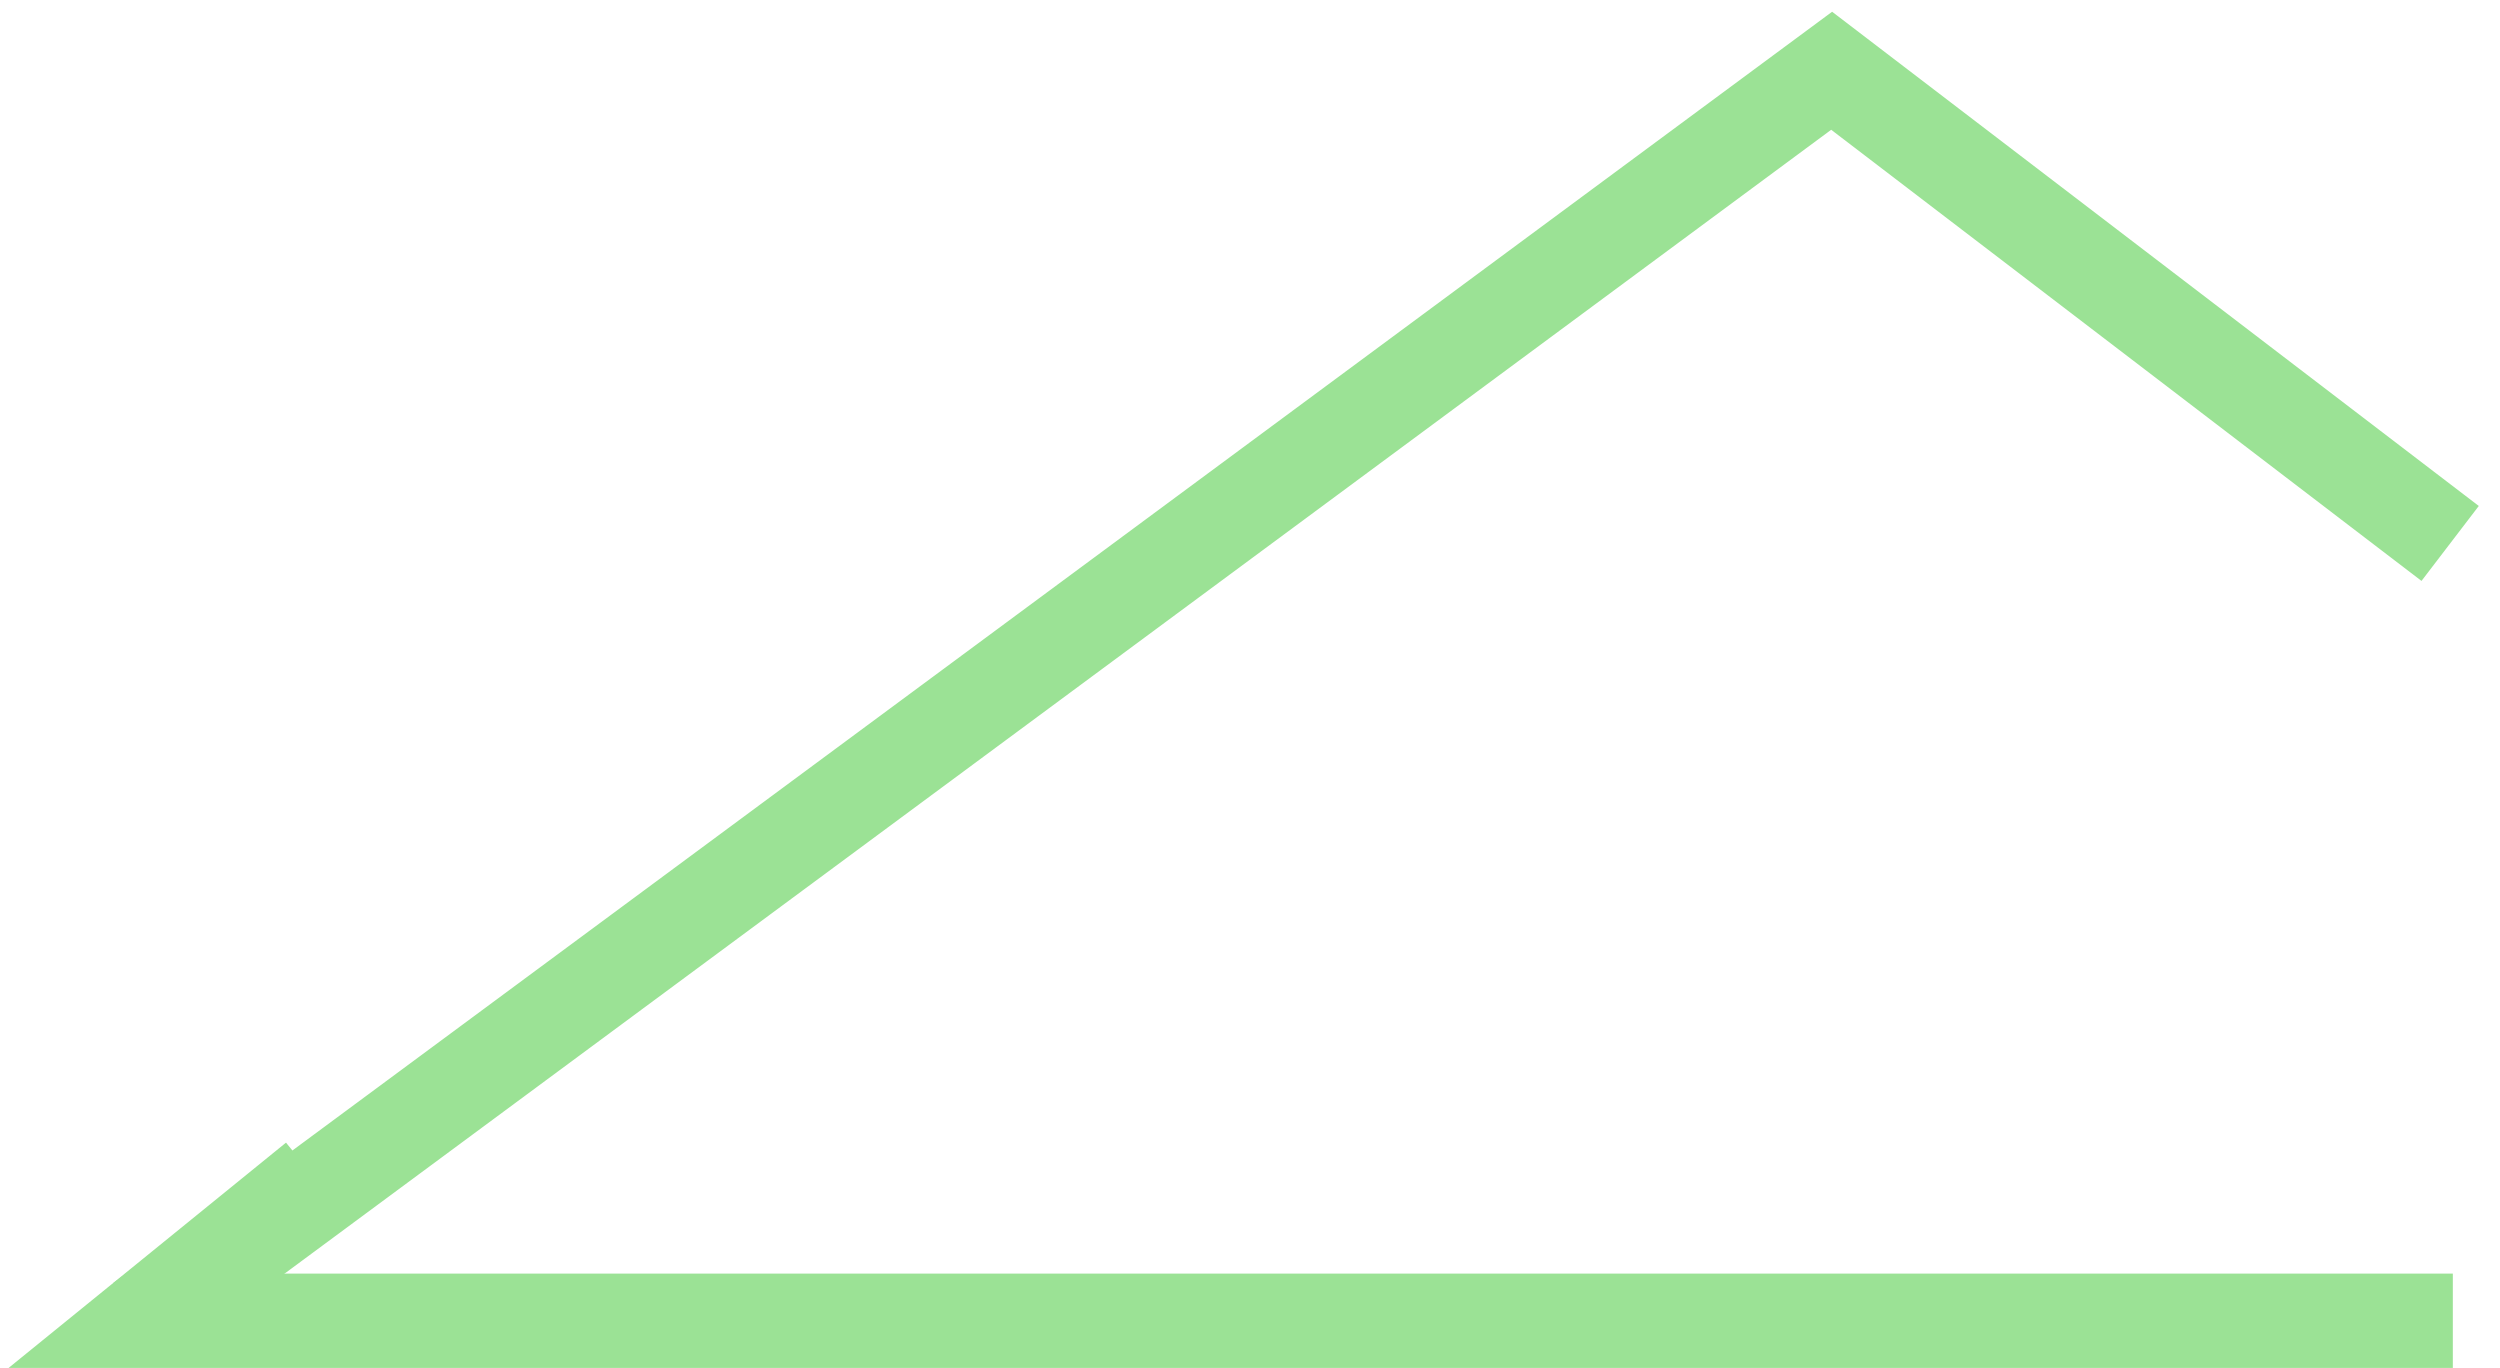
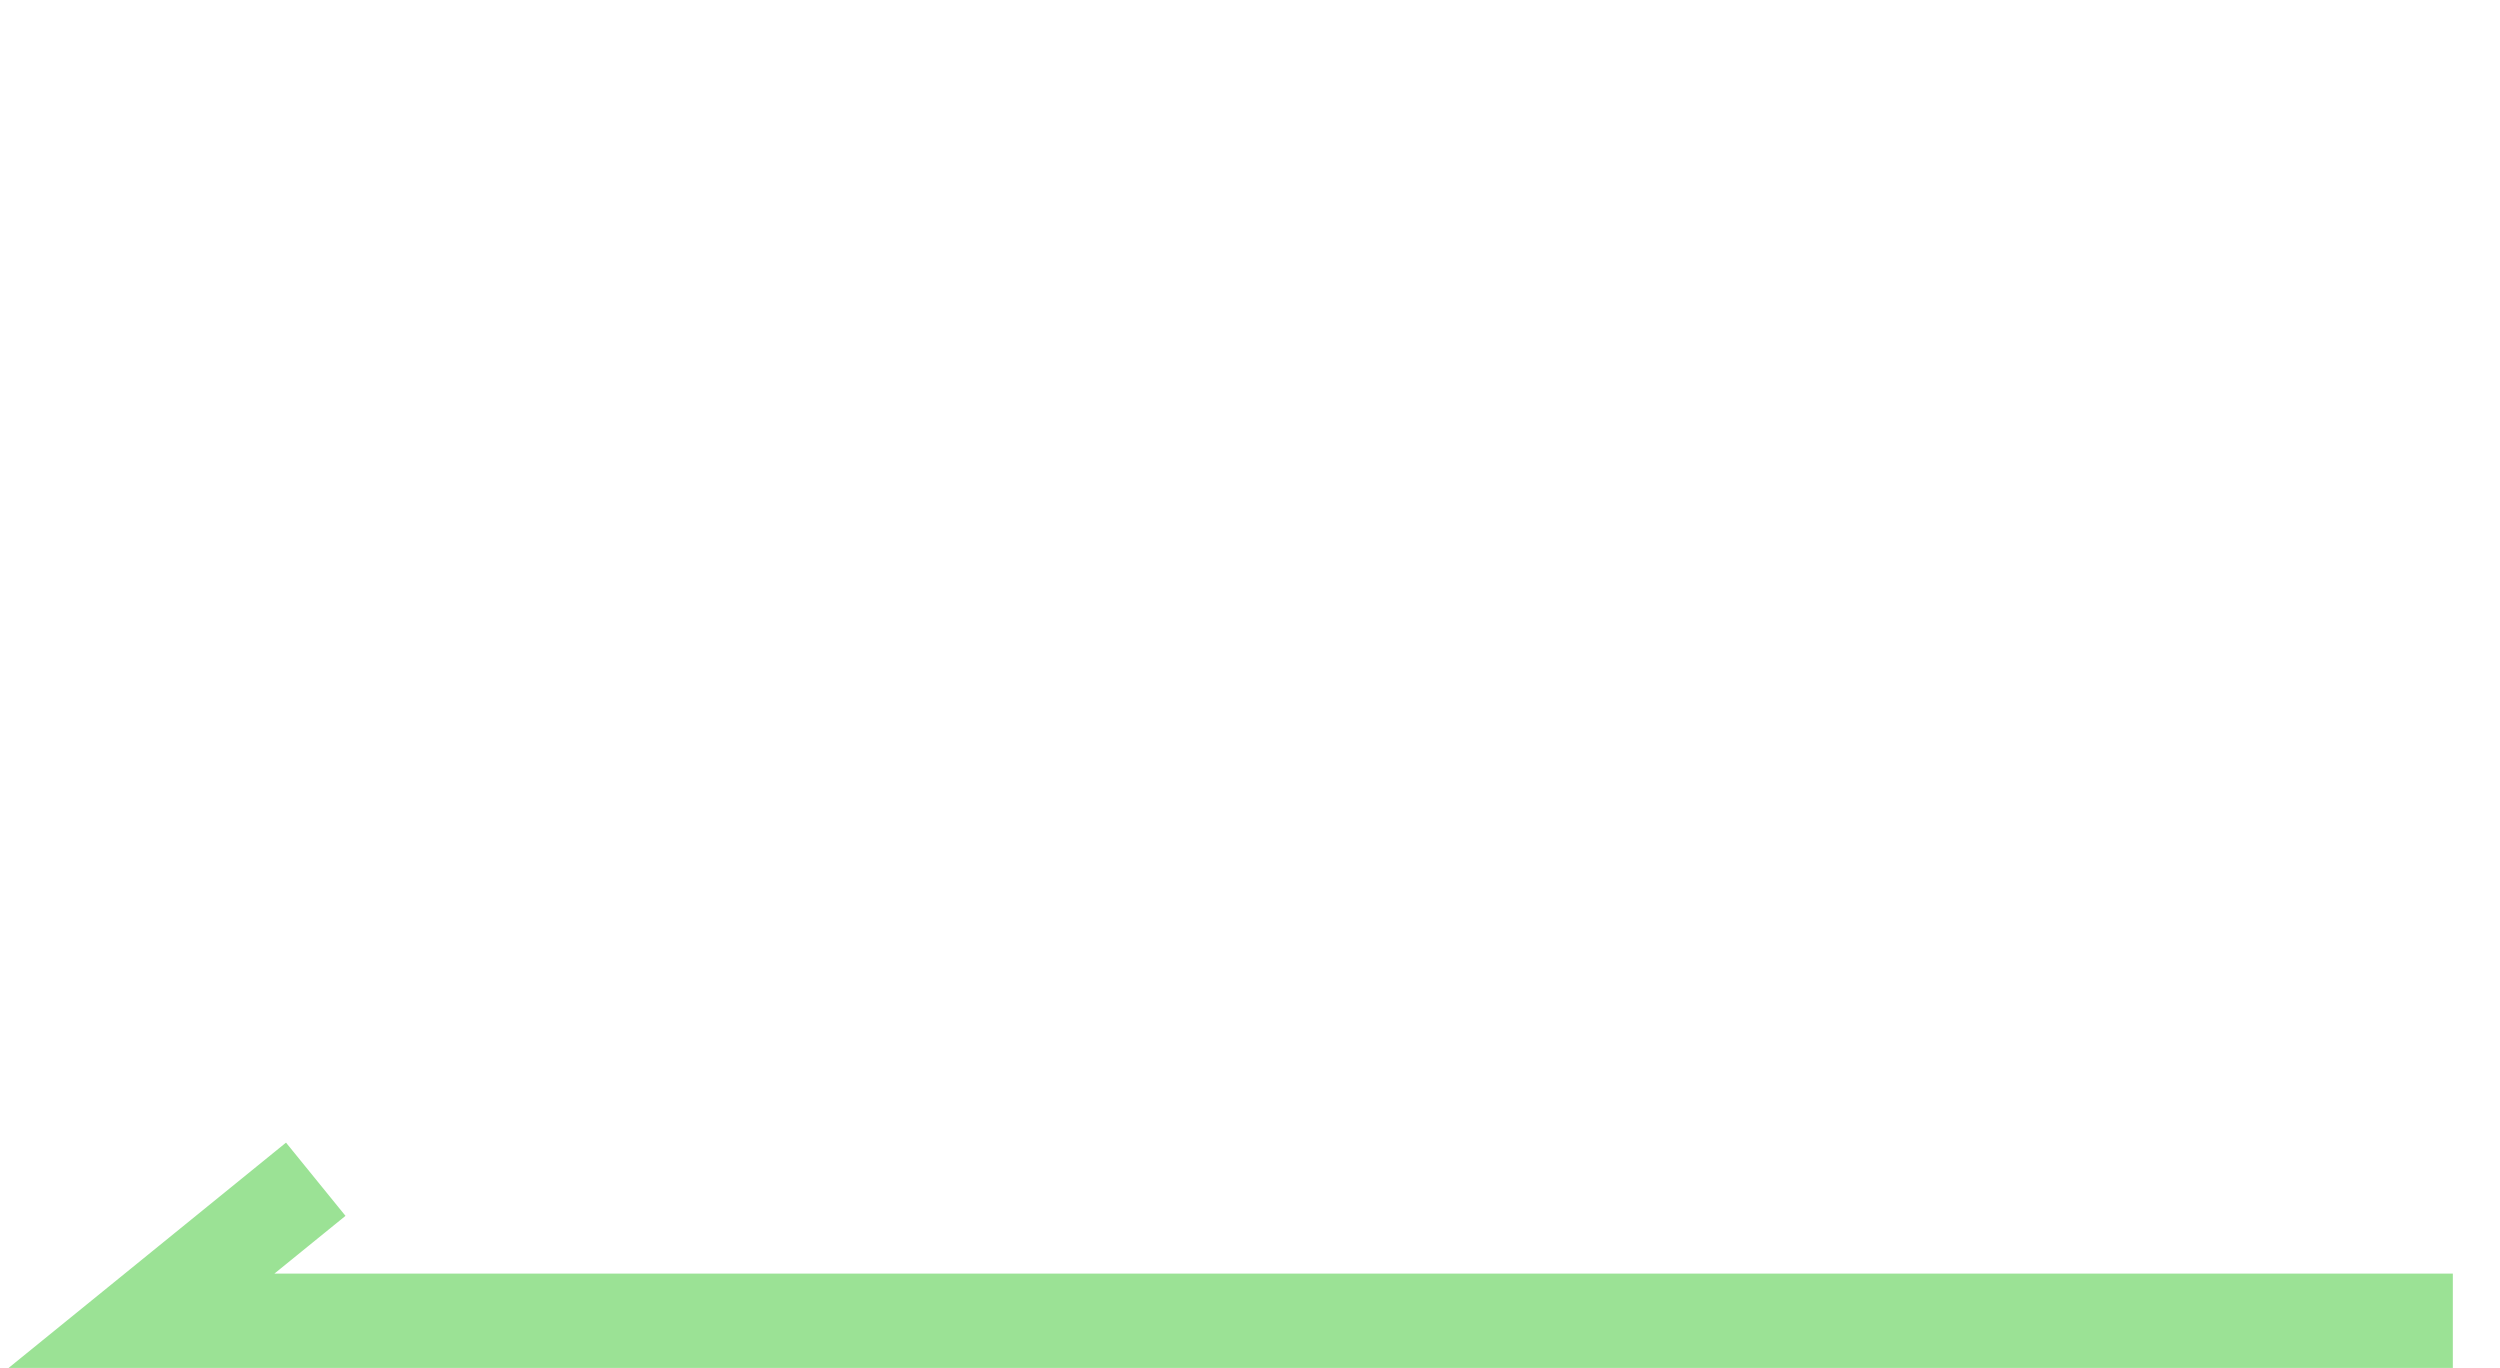
<svg xmlns="http://www.w3.org/2000/svg" width="53" height="29" viewBox="0 0 53 29" fill="none">
  <path d="M52 28H3L6.694 25" stroke="#9BE295" stroke-width="2" />
-   <path d="M51.943 11.521L38.831 1.5L3 28" stroke="#9BE295" stroke-width="2" />
</svg>